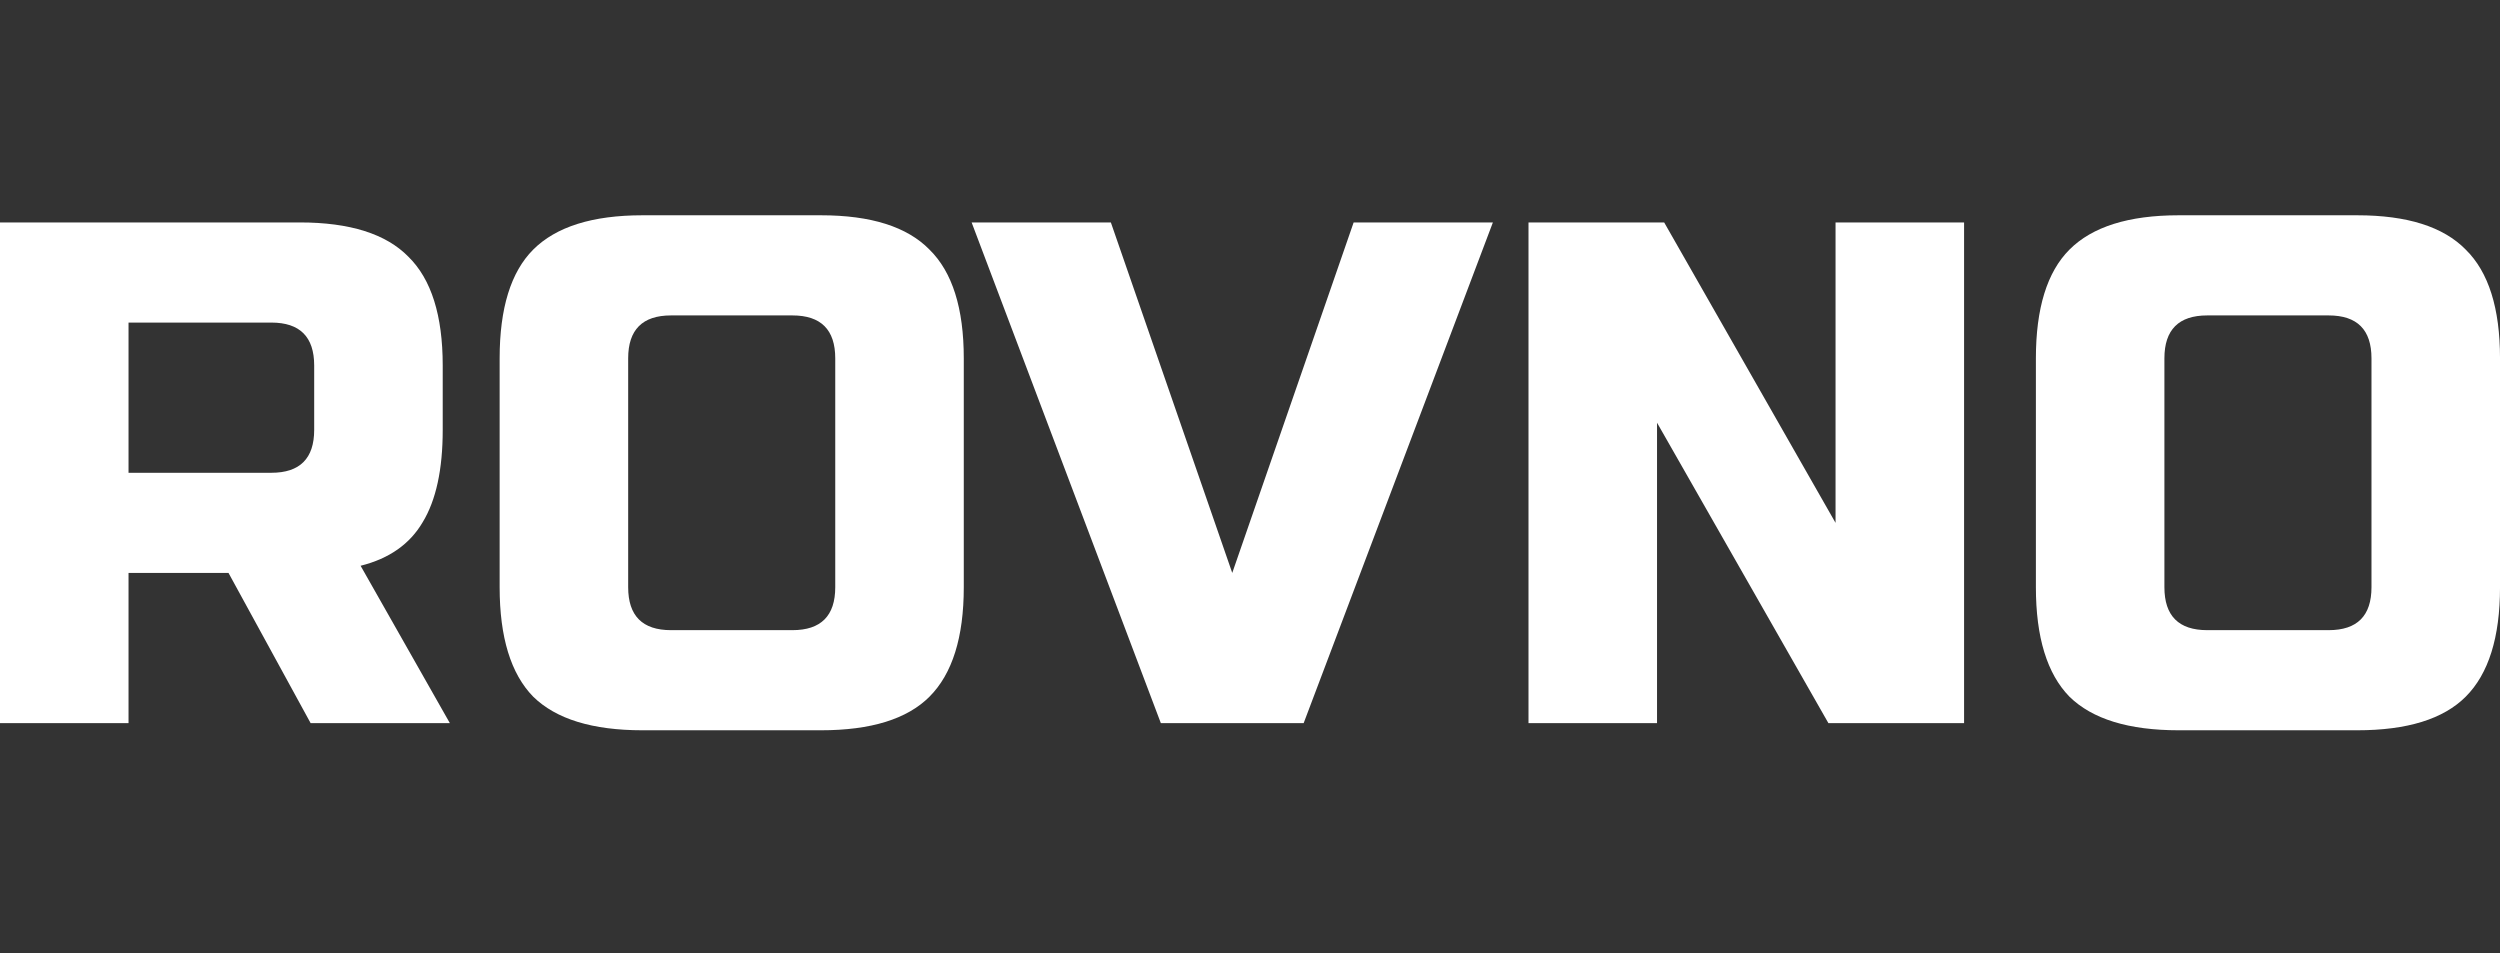
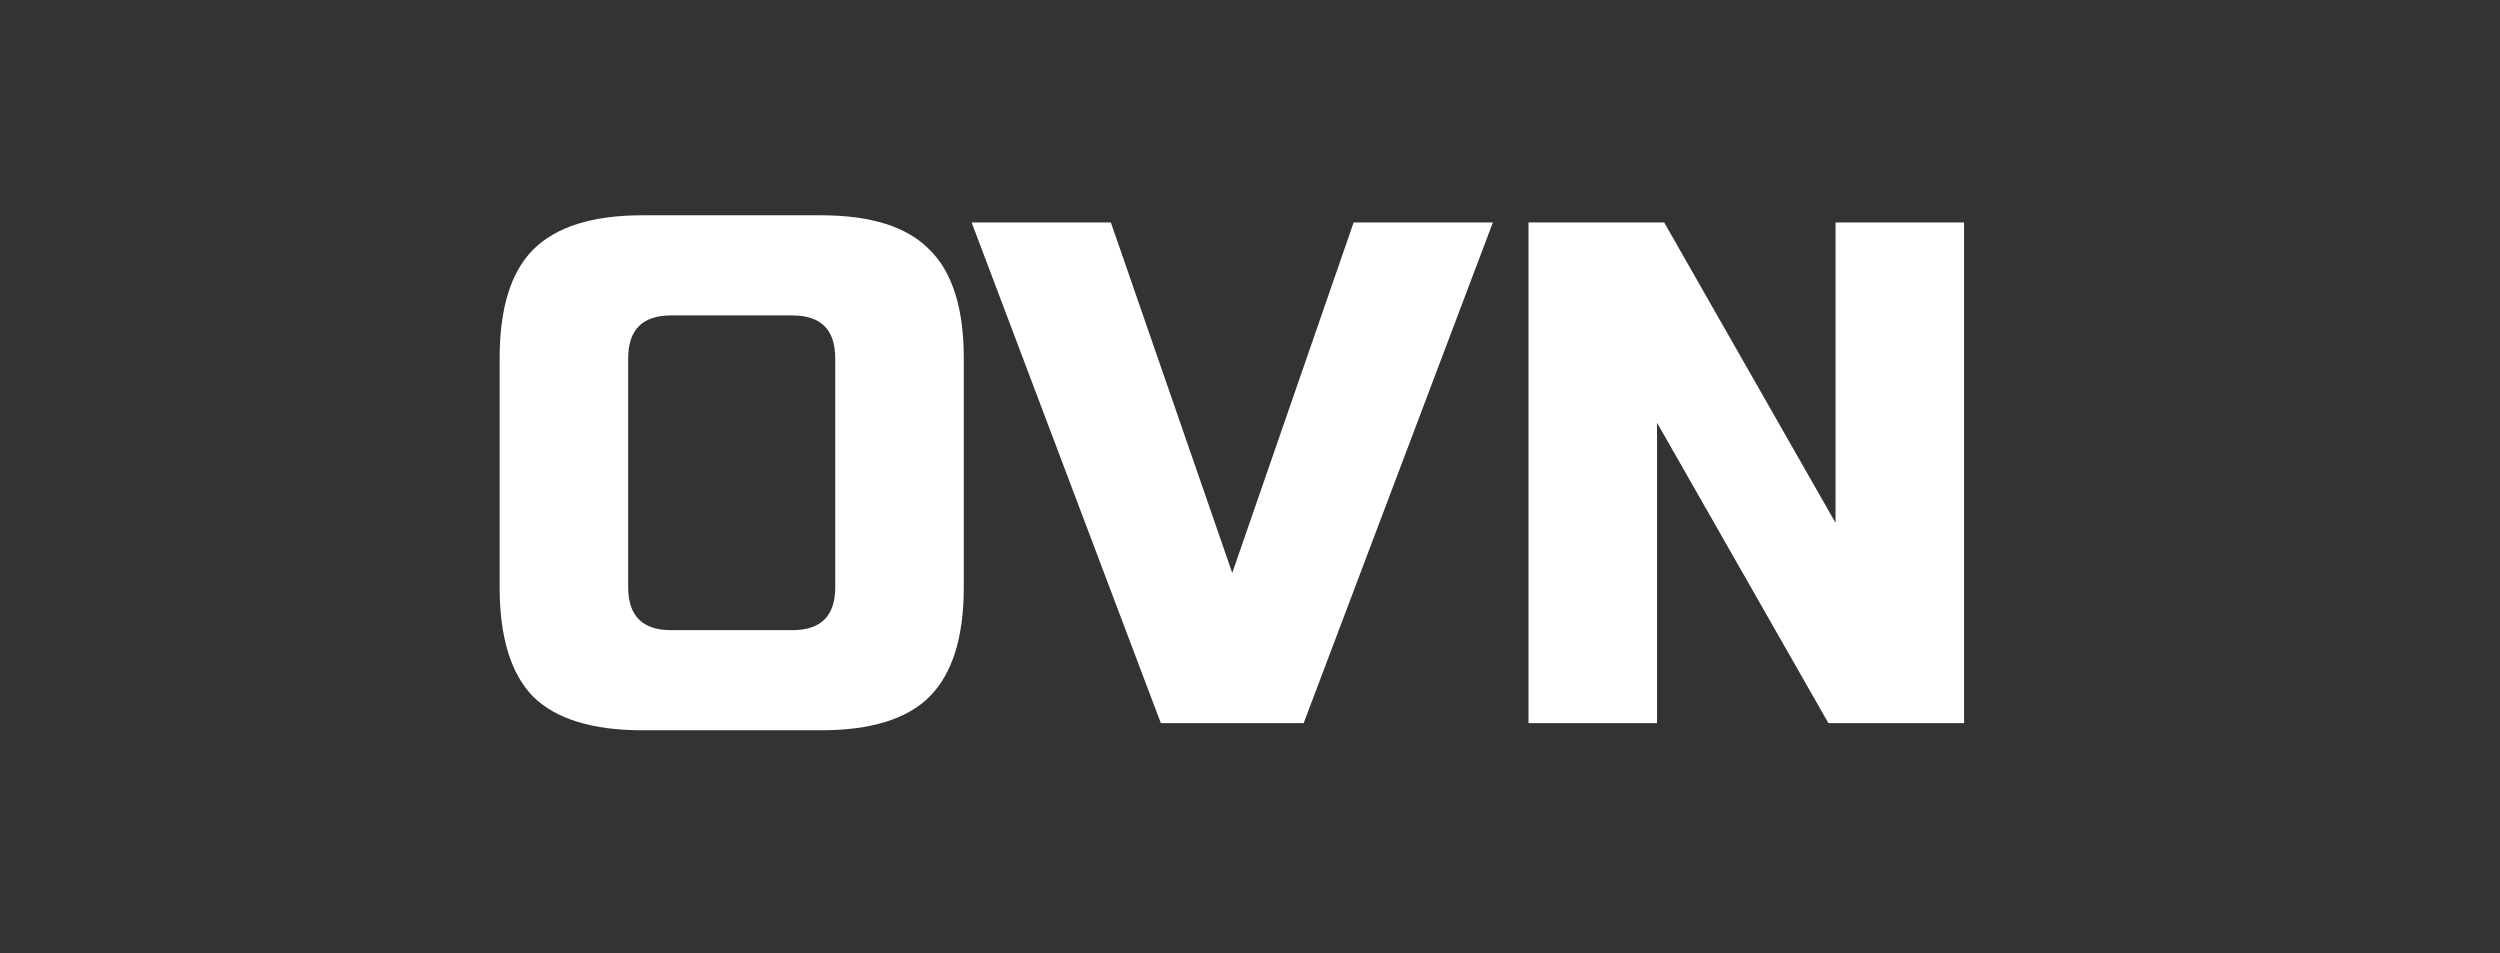
<svg xmlns="http://www.w3.org/2000/svg" width="160" height="61" viewBox="0 0 160 61" fill="none">
  <rect x="0" y="0" width="160" height="61" fill="#333333" stroke="none" />
  <g clip-path="url(#clip0_70_217)">
    <g clip-path="url(#clip1_70_217)">
-       <path d="M0 14.236H19.194C22.393 14.236 24.709 14.969 26.14 16.433C27.603 17.868 28.334 20.187 28.334 23.392V27.512C28.334 30.045 27.907 32.013 27.054 33.417C26.232 34.821 24.907 35.752 23.078 36.209L28.791 46.281H19.88L14.624 36.667H8.226V46.281H0V14.236ZM20.108 23.392C20.108 21.561 19.194 20.645 17.366 20.645H8.226V30.258H17.366C19.194 30.258 20.108 29.343 20.108 27.512V23.392Z" fill="white" />
      <path d="M53.456 22.934C53.456 21.103 52.542 20.187 50.714 20.187H42.945C41.117 20.187 40.203 21.103 40.203 22.934V37.583C40.203 39.414 41.117 40.33 42.945 40.33H50.714C52.542 40.33 53.456 39.414 53.456 37.583V22.934ZM61.682 37.583C61.682 40.787 60.95 43.122 59.488 44.587C58.056 46.021 55.741 46.738 52.542 46.738H41.117C37.918 46.738 35.587 46.021 34.124 44.587C32.693 43.122 31.977 40.787 31.977 37.583V22.934C31.977 19.729 32.693 17.41 34.124 15.976C35.587 14.511 37.918 13.778 41.117 13.778H52.542C55.741 13.778 58.056 14.511 59.488 15.976C60.95 17.41 61.682 19.729 61.682 22.934V37.583Z" fill="white" />
      <path d="M78.864 36.667L86.633 14.236H95.545L83.434 46.281H74.294L62.184 14.236H71.095L78.864 36.667Z" fill="white" />
      <path d="M125.701 46.281H117.018L106.05 27.054V46.281H97.824V14.236H106.507L117.475 33.463V14.236H125.701V46.281Z" fill="white" />
-       <path d="M151.775 22.934C151.775 21.103 150.861 20.187 149.033 20.187H141.264C139.436 20.187 138.522 21.103 138.522 22.934V37.583C138.522 39.414 139.436 40.33 141.264 40.33H149.033C150.861 40.33 151.775 39.414 151.775 37.583V22.934ZM160.001 37.583C160.001 40.787 159.27 43.122 157.807 44.587C156.376 46.021 154.06 46.738 150.861 46.738H139.436C136.237 46.738 133.906 46.021 132.444 44.587C131.013 43.122 130.297 40.787 130.297 37.583V22.934C130.297 19.729 131.013 17.41 132.444 15.976C133.906 14.511 136.237 13.778 139.436 13.778H150.861C154.06 13.778 156.376 14.511 157.807 15.976C159.27 17.41 160.001 19.729 160.001 22.934V37.583Z" fill="white" />
    </g>
  </g>
  <defs>
    <clipPath id="clip0_70_217">
      <rect width="160" height="60.517" fill="white" />
    </clipPath>
    <clipPath id="clip1_70_217">
      <rect width="160" height="32.96" fill="white" transform="translate(0 13.778)" />
    </clipPath>
  </defs>
</svg>